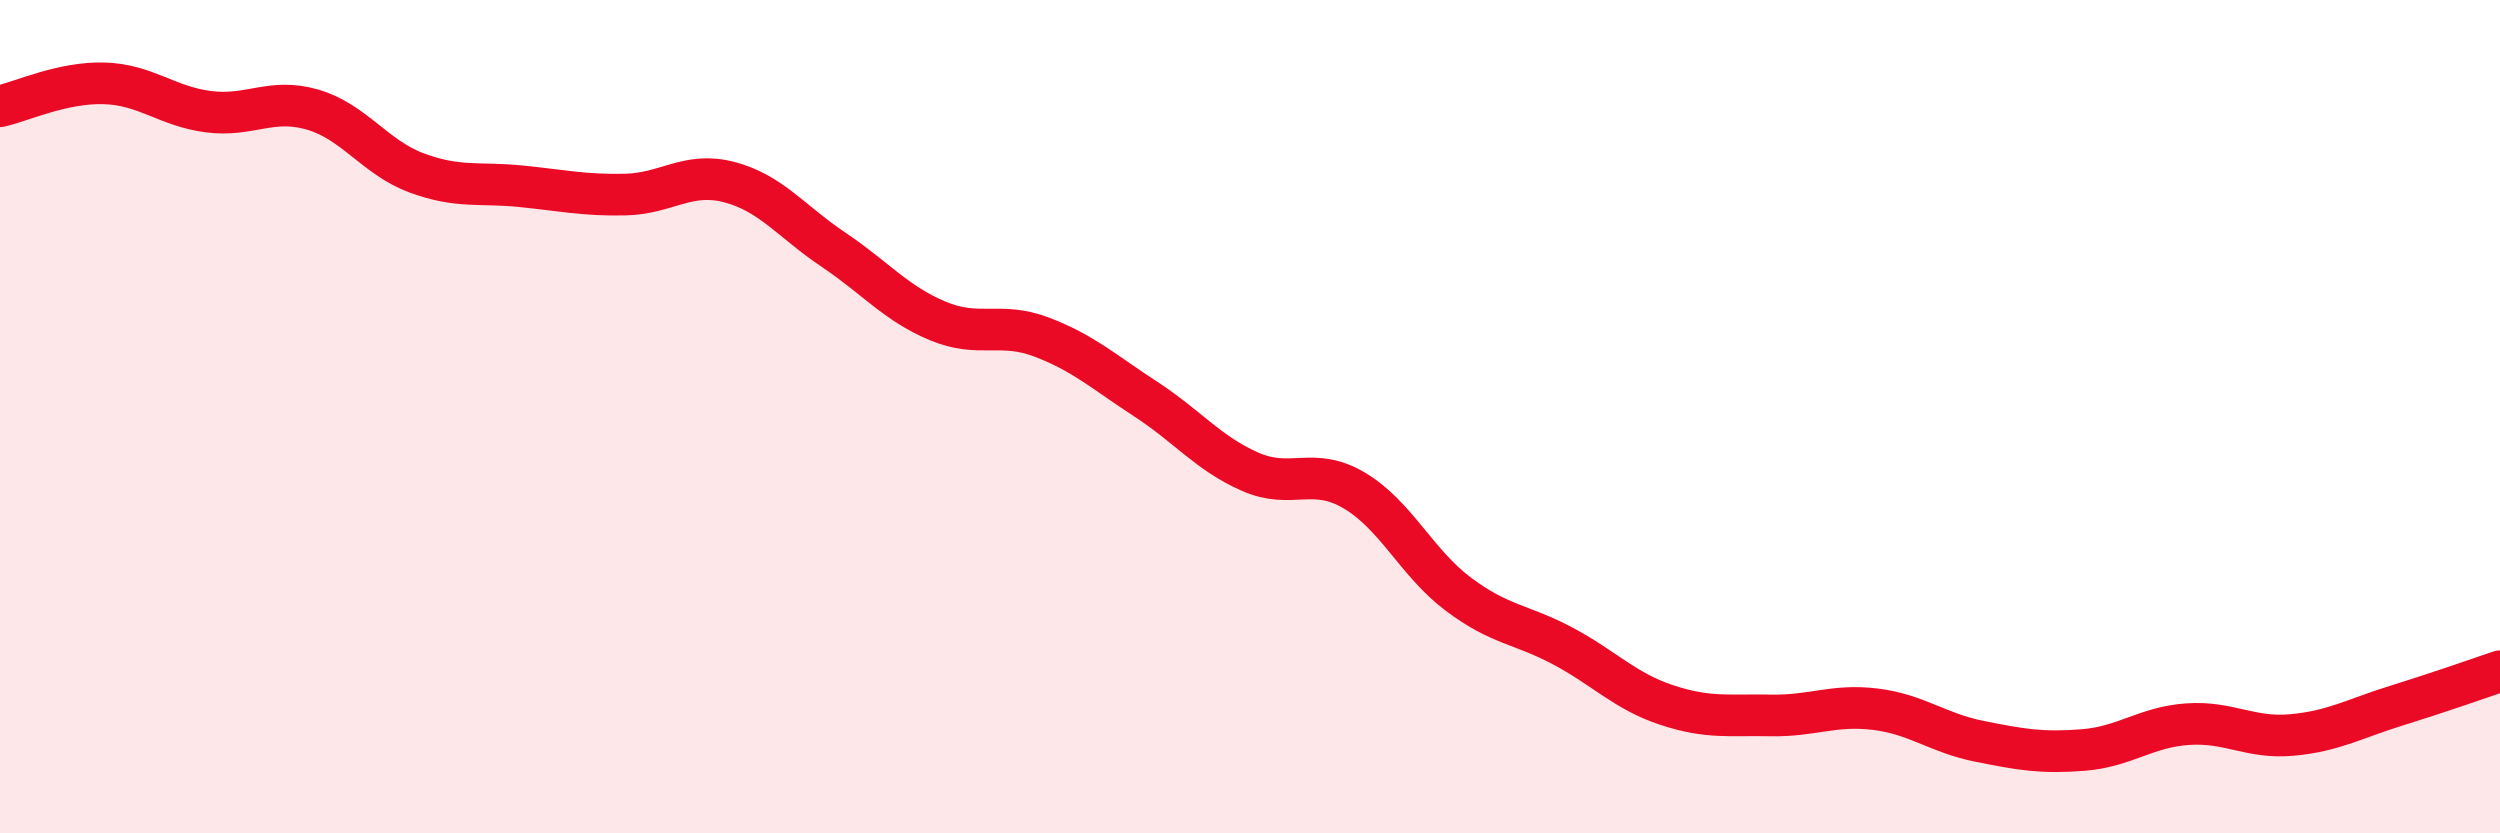
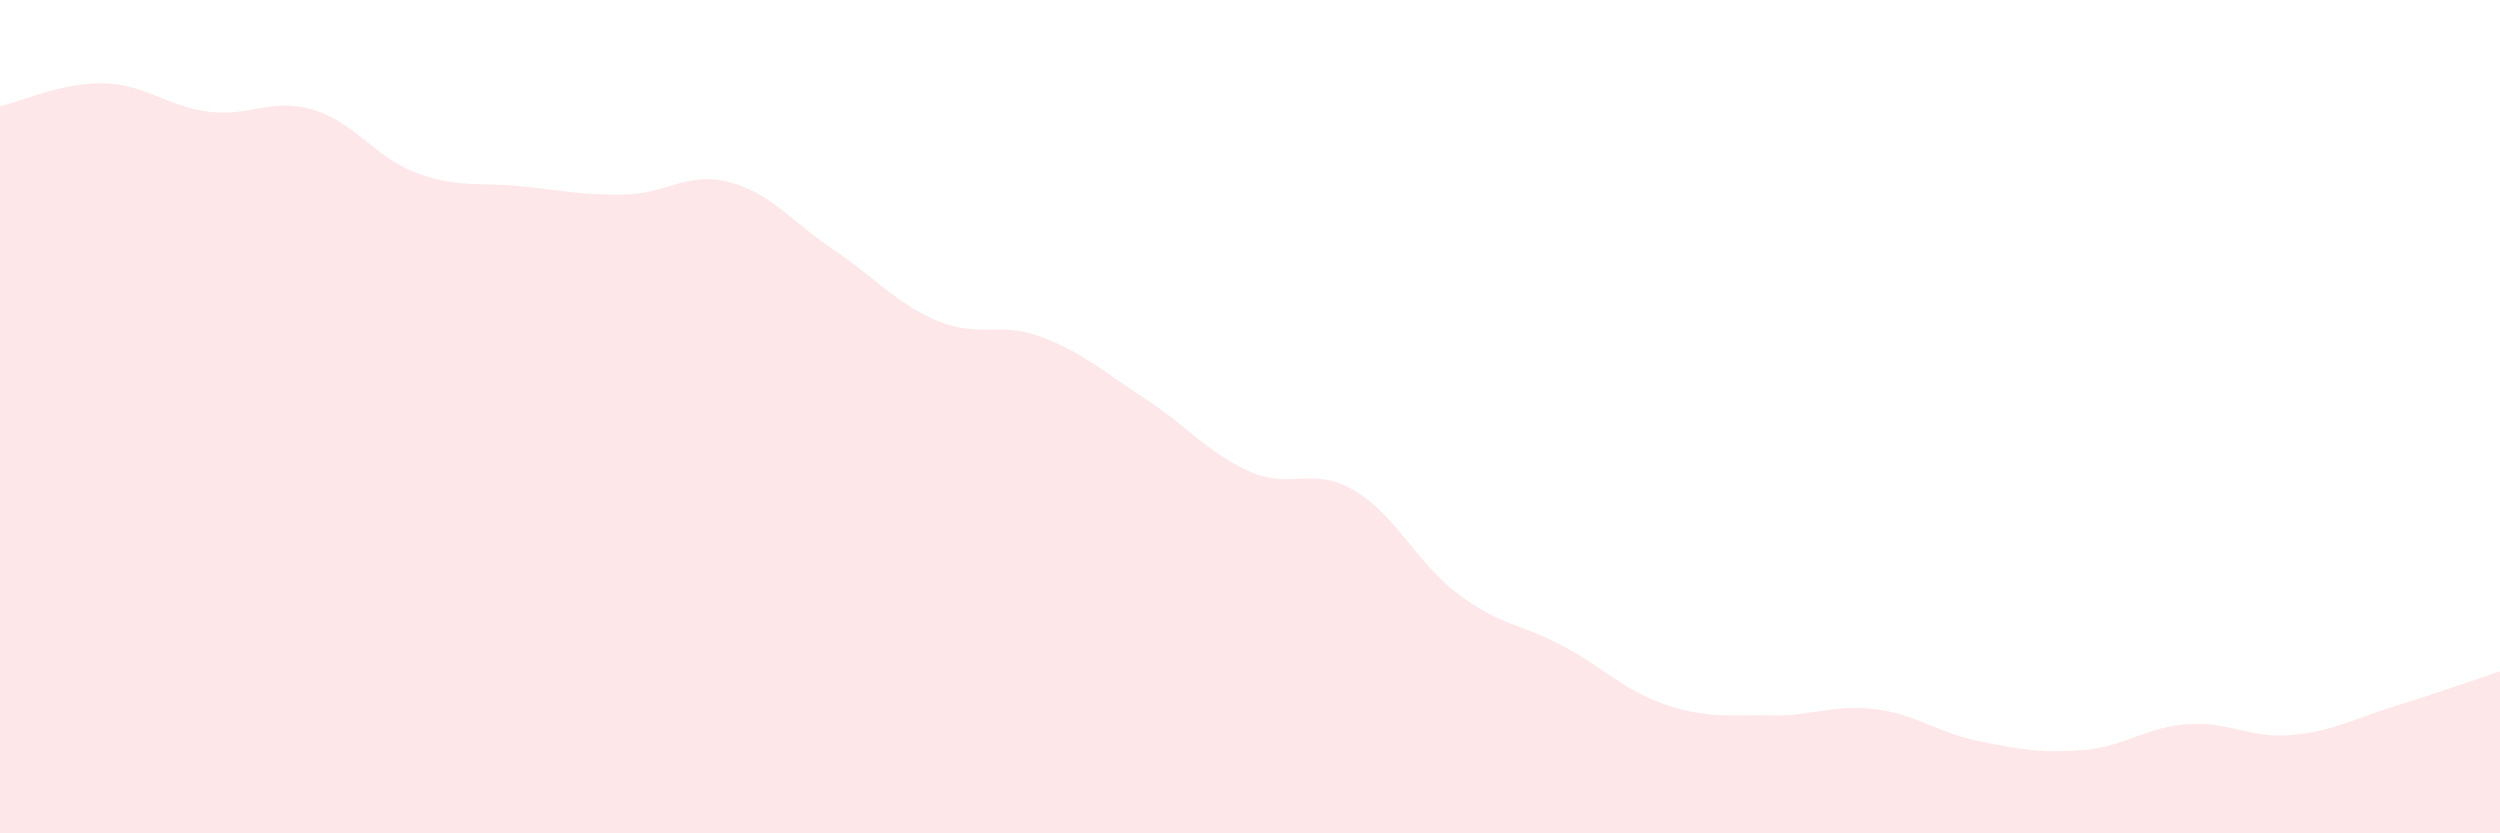
<svg xmlns="http://www.w3.org/2000/svg" width="60" height="20" viewBox="0 0 60 20">
  <path d="M 0,2.55 C 0.5,2.44 1.5,1.97 2.5,2 C 3.5,2.03 4,2.55 5,2.68 C 6,2.81 6.5,2.34 7.5,2.63 C 8.5,2.92 9,3.78 10,4.15 C 11,4.52 11.5,4.37 12.5,4.47 C 13.5,4.57 14,4.69 15,4.67 C 16,4.65 16.5,4.11 17.5,4.37 C 18.5,4.63 19,5.32 20,5.99 C 21,6.66 21.5,7.28 22.5,7.7 C 23.5,8.12 24,7.71 25,8.09 C 26,8.47 26.5,8.93 27.5,9.58 C 28.5,10.23 29,10.88 30,11.32 C 31,11.76 31.5,11.18 32.5,11.77 C 33.5,12.36 34,13.51 35,14.26 C 36,15.01 36.5,14.97 37.5,15.5 C 38.5,16.03 39,16.59 40,16.92 C 41,17.25 41.5,17.15 42.5,17.17 C 43.5,17.19 44,16.9 45,17.02 C 46,17.14 46.5,17.59 47.5,17.79 C 48.5,17.99 49,18.08 50,18 C 51,17.92 51.5,17.45 52.5,17.38 C 53.5,17.31 54,17.73 55,17.64 C 56,17.55 56.5,17.25 57.5,16.94 C 58.5,16.63 59.5,16.28 60,16.11L60 20L0 20Z" fill="#EB0A25" opacity="0.1" stroke-linecap="round" stroke-linejoin="round" />
-   <path d="M 0,2.55 C 0.5,2.44 1.5,1.97 2.5,2 C 3.5,2.03 4,2.55 5,2.68 C 6,2.81 6.5,2.34 7.5,2.63 C 8.5,2.92 9,3.78 10,4.15 C 11,4.52 11.5,4.37 12.5,4.47 C 13.5,4.57 14,4.69 15,4.67 C 16,4.65 16.5,4.11 17.5,4.37 C 18.5,4.63 19,5.32 20,5.99 C 21,6.66 21.5,7.28 22.5,7.7 C 23.5,8.12 24,7.71 25,8.09 C 26,8.47 26.5,8.93 27.5,9.58 C 28.5,10.23 29,10.88 30,11.32 C 31,11.76 31.5,11.18 32.5,11.77 C 33.5,12.36 34,13.51 35,14.26 C 36,15.01 36.5,14.97 37.5,15.5 C 38.5,16.03 39,16.59 40,16.92 C 41,17.25 41.5,17.15 42.5,17.17 C 43.5,17.19 44,16.9 45,17.02 C 46,17.14 46.5,17.59 47.5,17.79 C 48.5,17.99 49,18.08 50,18 C 51,17.92 51.5,17.45 52.5,17.38 C 53.5,17.31 54,17.73 55,17.64 C 56,17.55 56.5,17.25 57.5,16.94 C 58.5,16.63 59.5,16.28 60,16.11" stroke="#EB0A25" stroke-width="1" fill="none" stroke-linecap="round" stroke-linejoin="round" />
</svg>